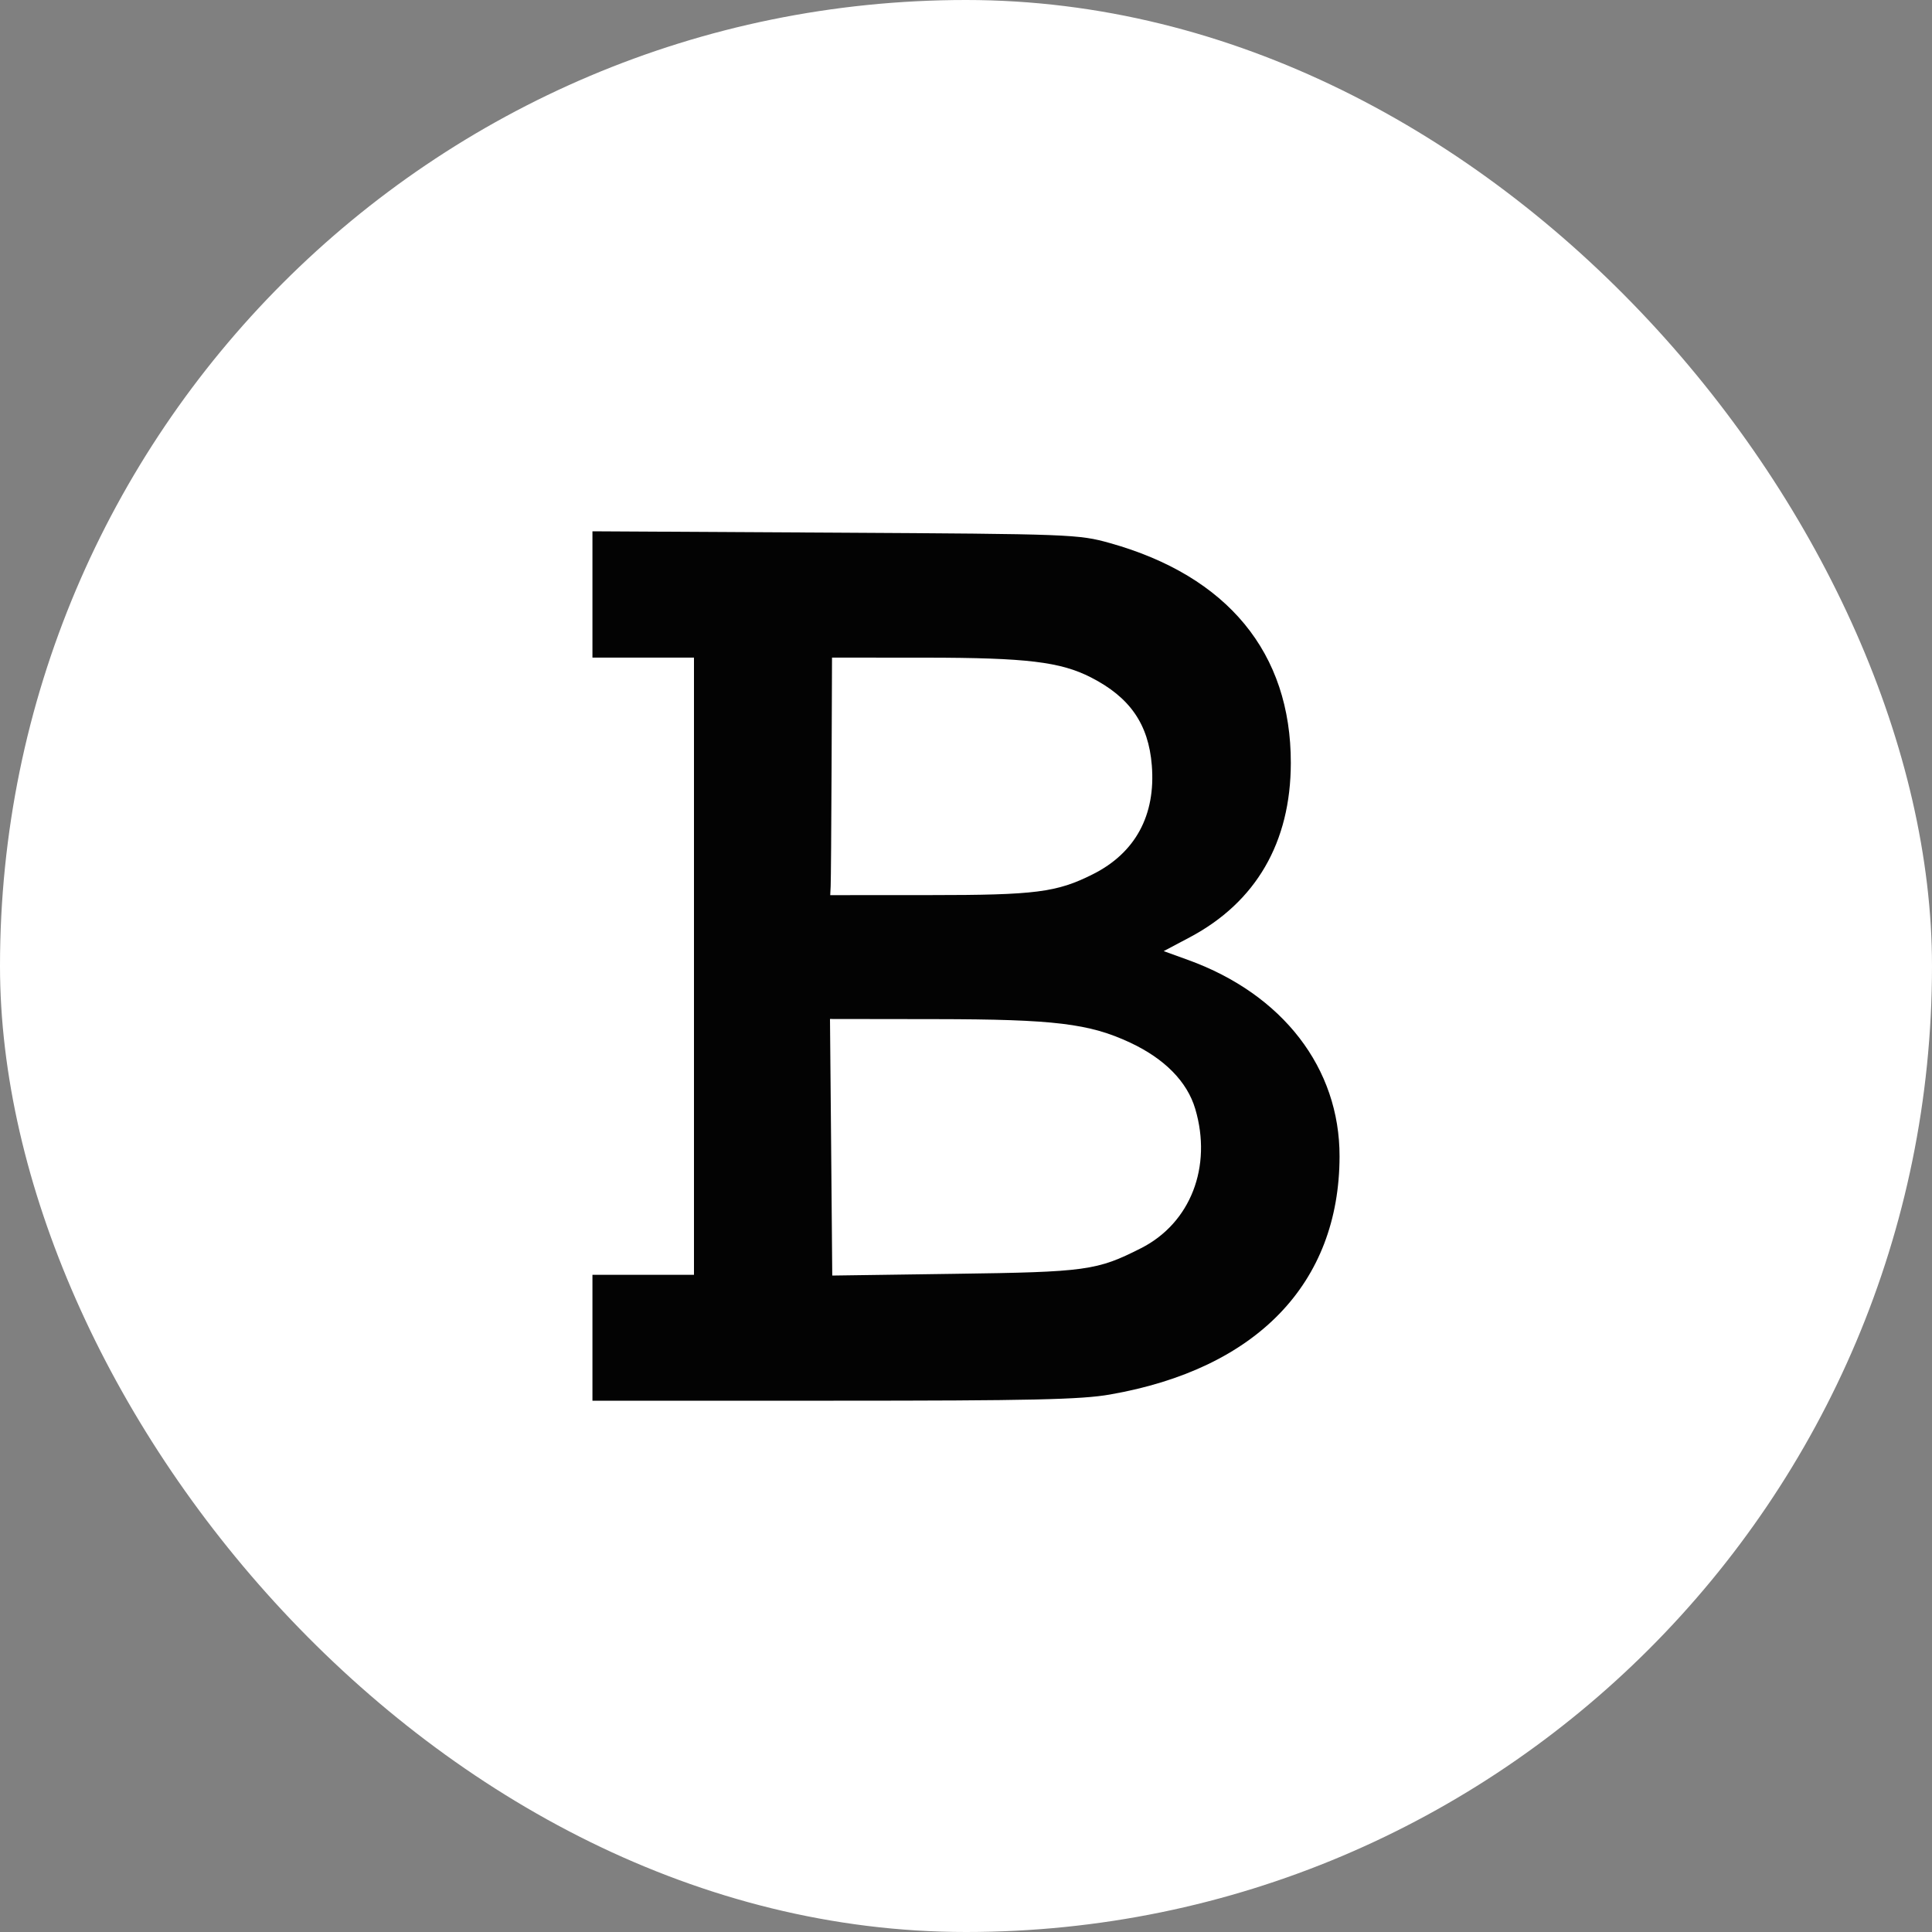
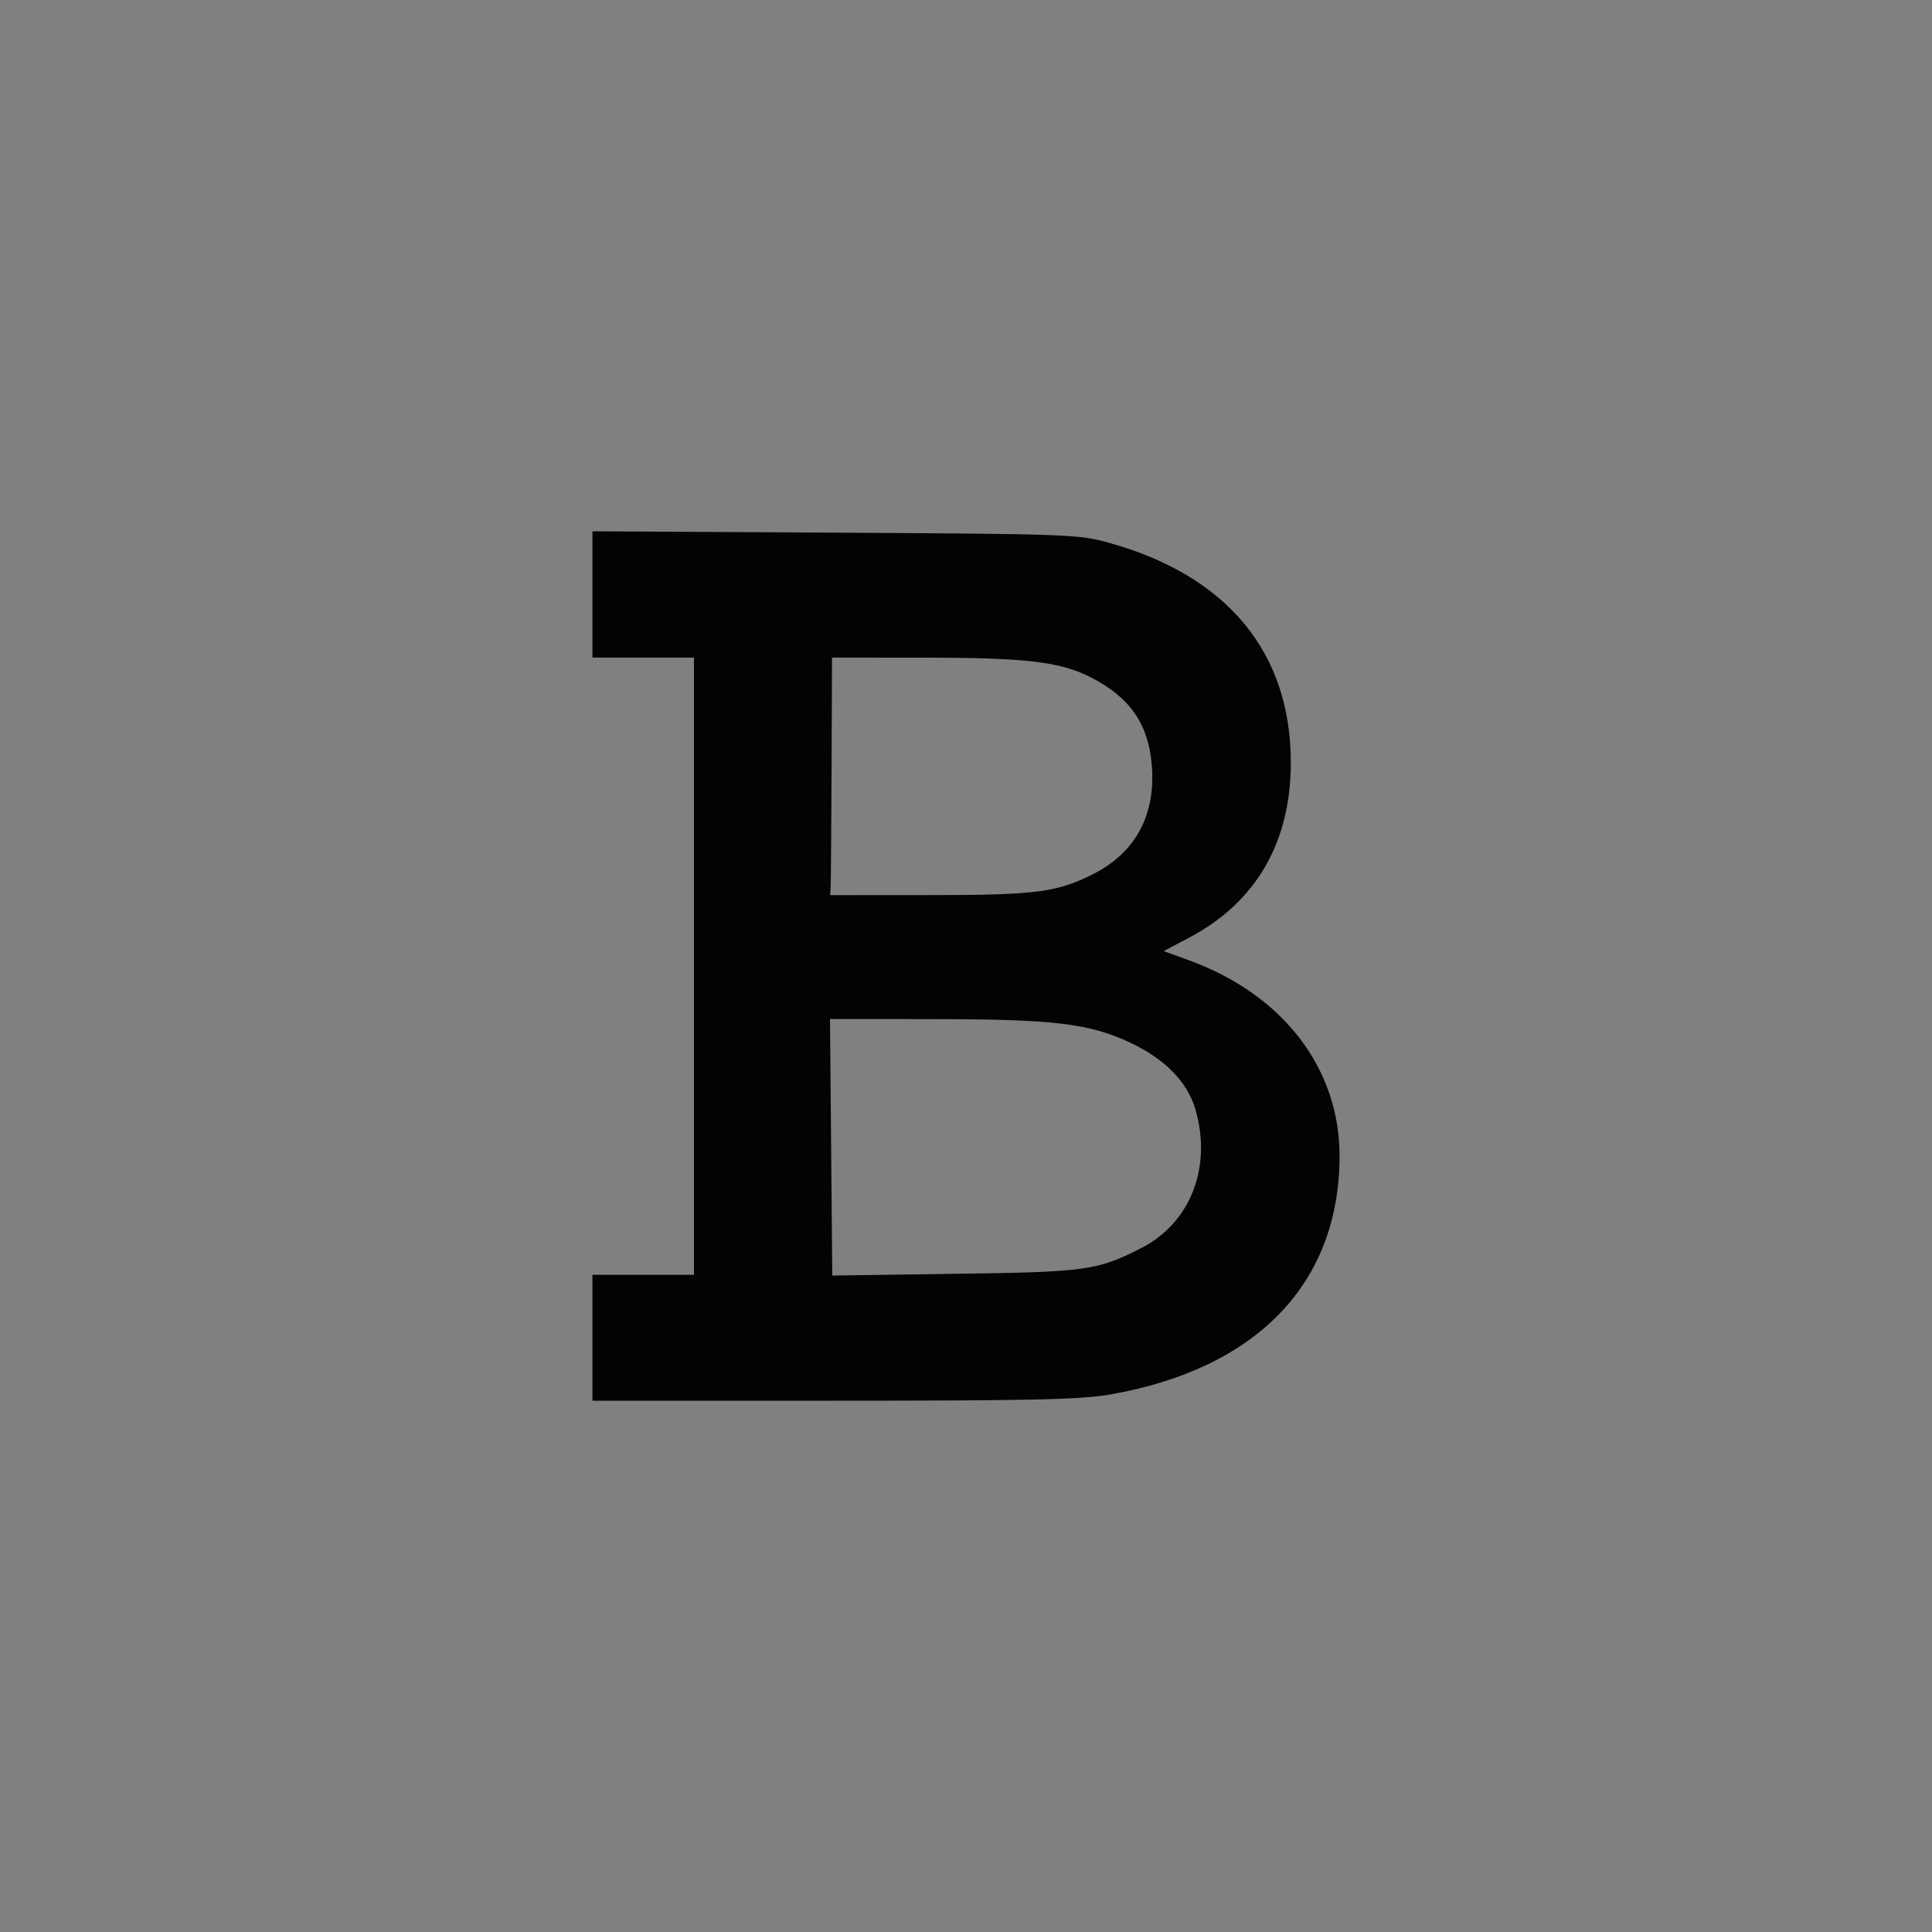
<svg xmlns="http://www.w3.org/2000/svg" width="40" height="40" viewBox="0 0 40 40" fill="none">
  <rect x="0" y="0" width="40" height="40" fill="#808080" stroke="none" />
-   <rect width="40" height="40" rx="20" fill="white" />
  <path fill-rule="evenodd" clip-rule="evenodd" d="M22.977 11.243C25.418 11.926 26.729 13.519 26.725 15.797C26.723 17.44 26.005 18.678 24.631 19.407L24.093 19.692L24.599 19.875C26.559 20.585 27.738 22.114 27.734 23.944C27.729 26.57 26.02 28.342 22.98 28.872C22.381 28.977 21.341 29 17.257 29H12.266V27.697V26.394H13.317H14.368V20.004V13.615H13.317H12.266V12.307V11L17.289 11.028C22.173 11.056 22.331 11.062 22.977 11.243ZM17.217 15.885C17.212 17.133 17.203 18.24 17.198 18.344L17.189 18.533L19.247 18.532C21.44 18.532 21.877 18.476 22.623 18.102C23.506 17.66 23.93 16.879 23.847 15.846C23.779 14.993 23.394 14.437 22.587 14.025C21.954 13.702 21.253 13.618 19.181 13.616L17.226 13.615L17.217 15.885ZM17.208 23.753L17.231 26.409L19.772 26.373C22.49 26.336 22.711 26.305 23.621 25.844C24.648 25.325 25.102 24.157 24.746 22.957C24.579 22.395 24.113 21.921 23.4 21.587C22.554 21.191 21.829 21.103 19.37 21.1L17.184 21.097L17.208 23.753Z" fill="#030303" />
</svg>